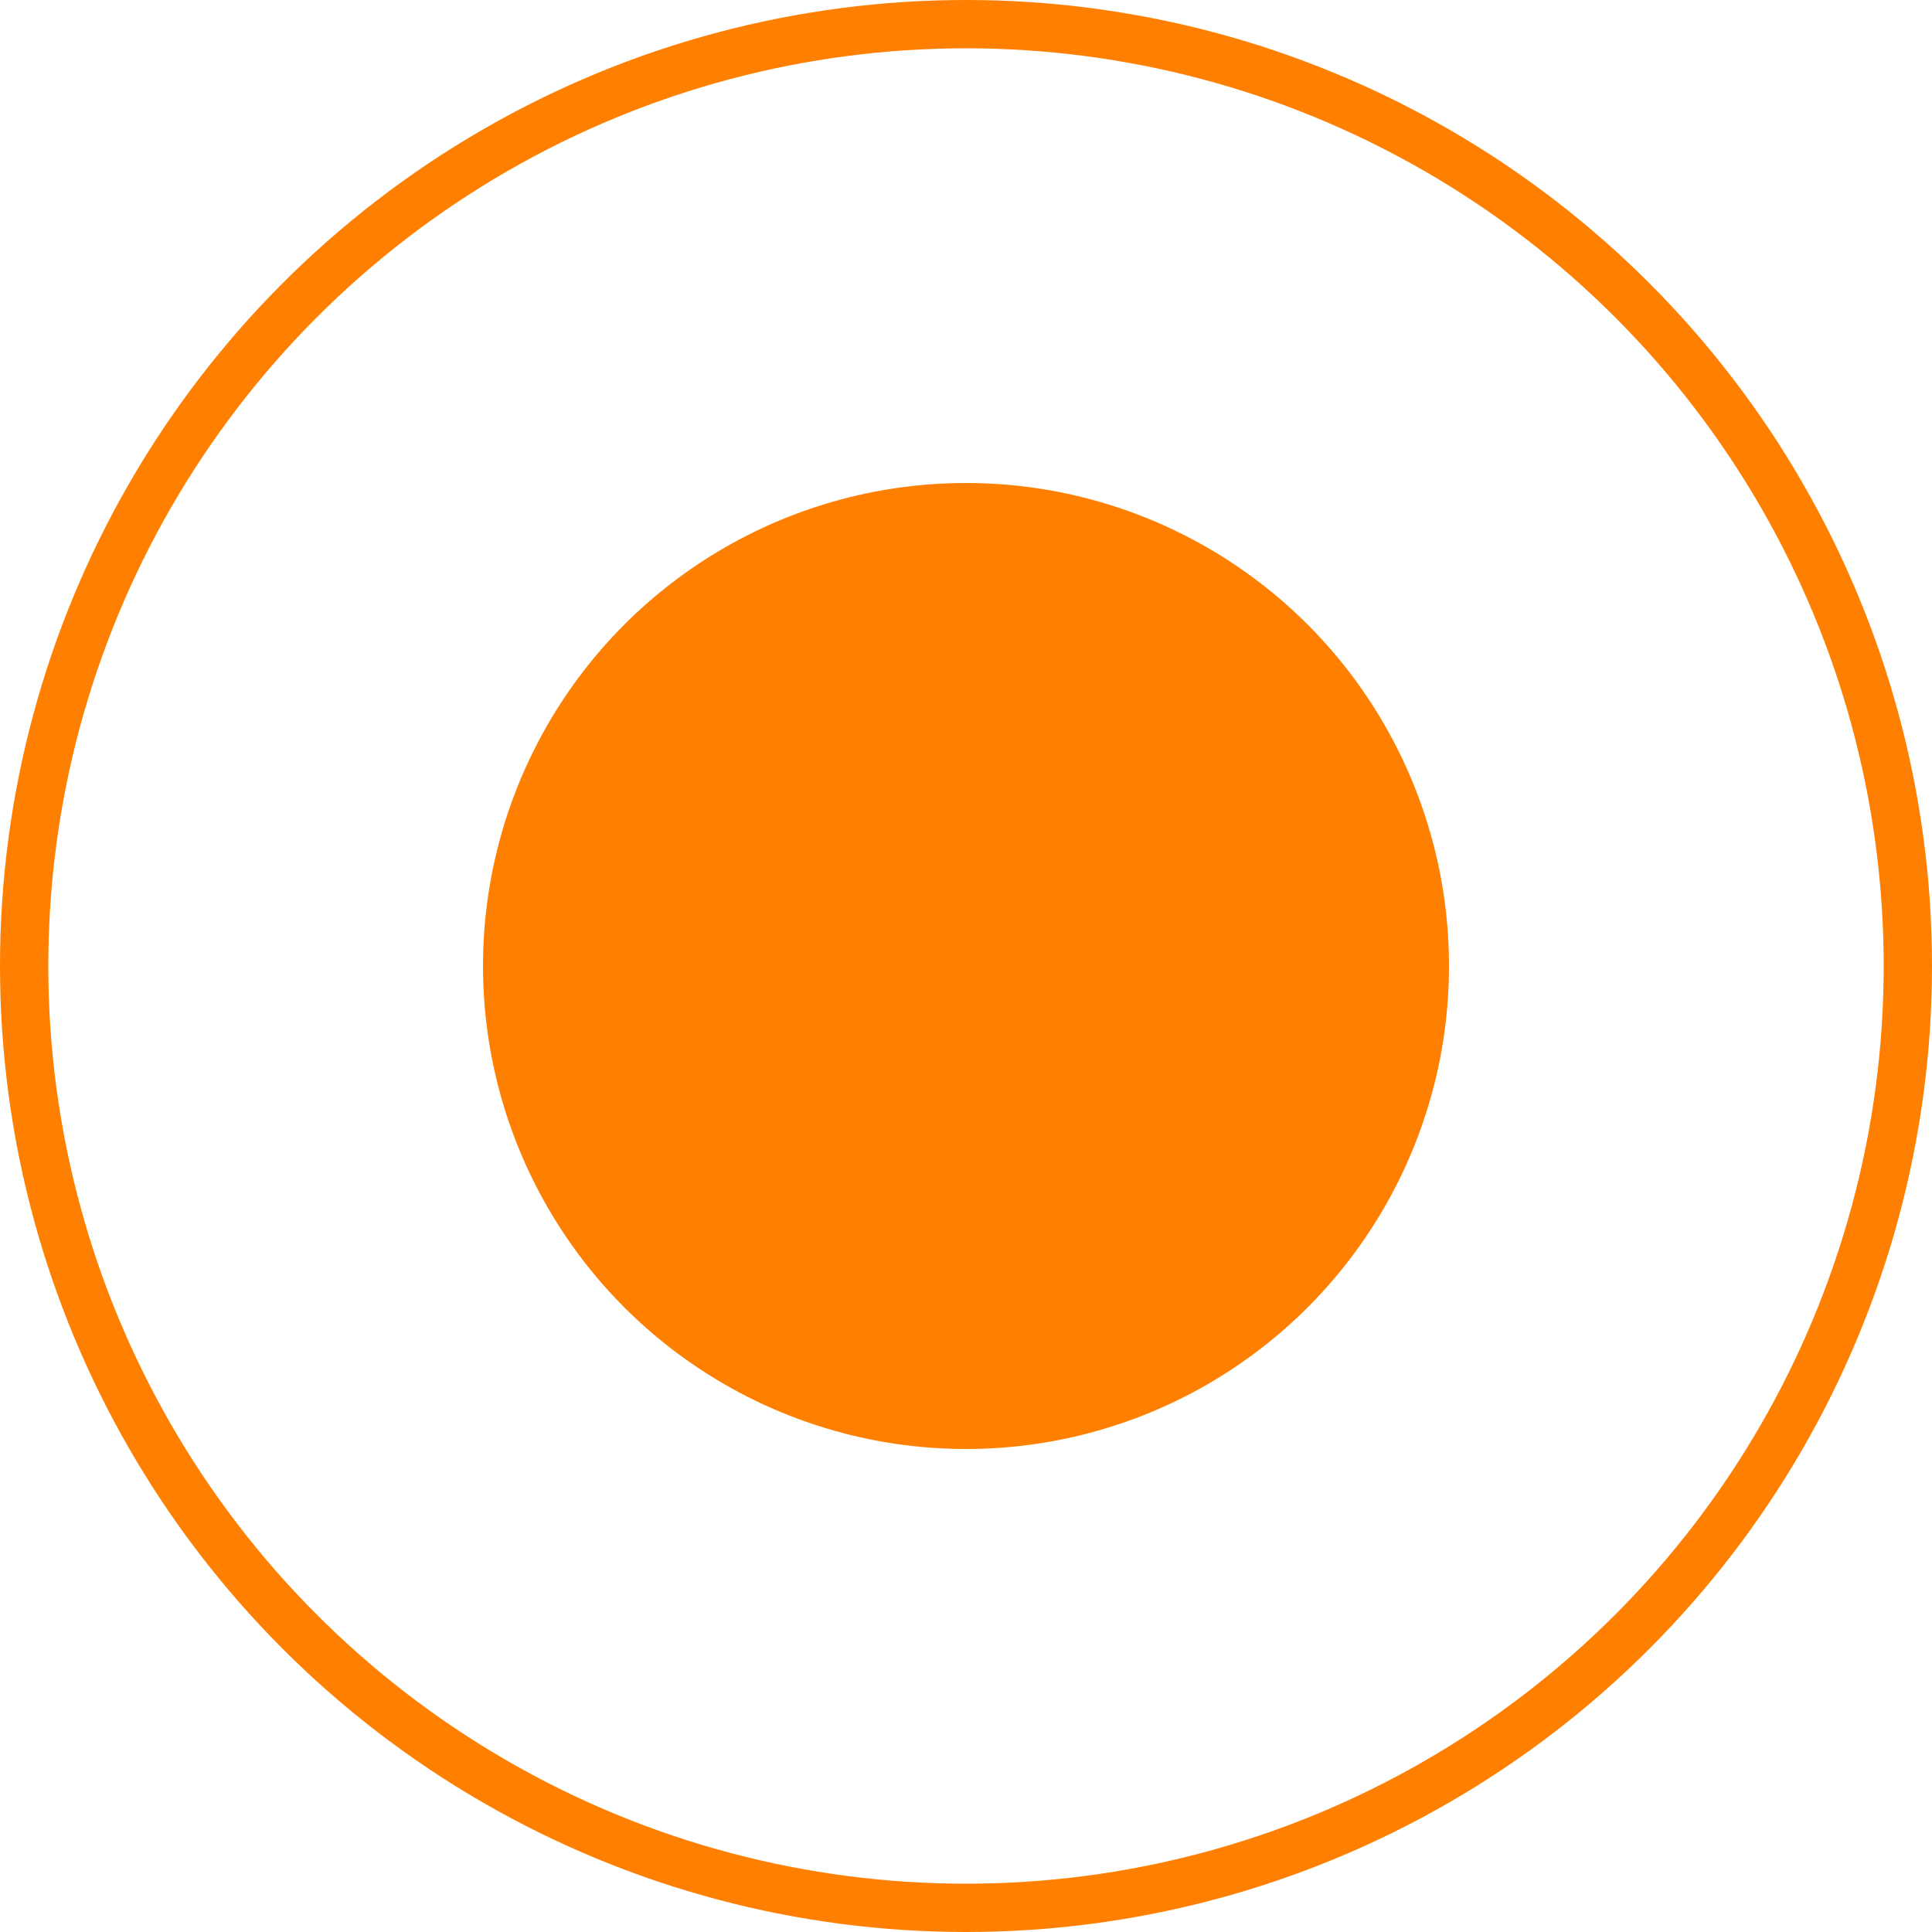
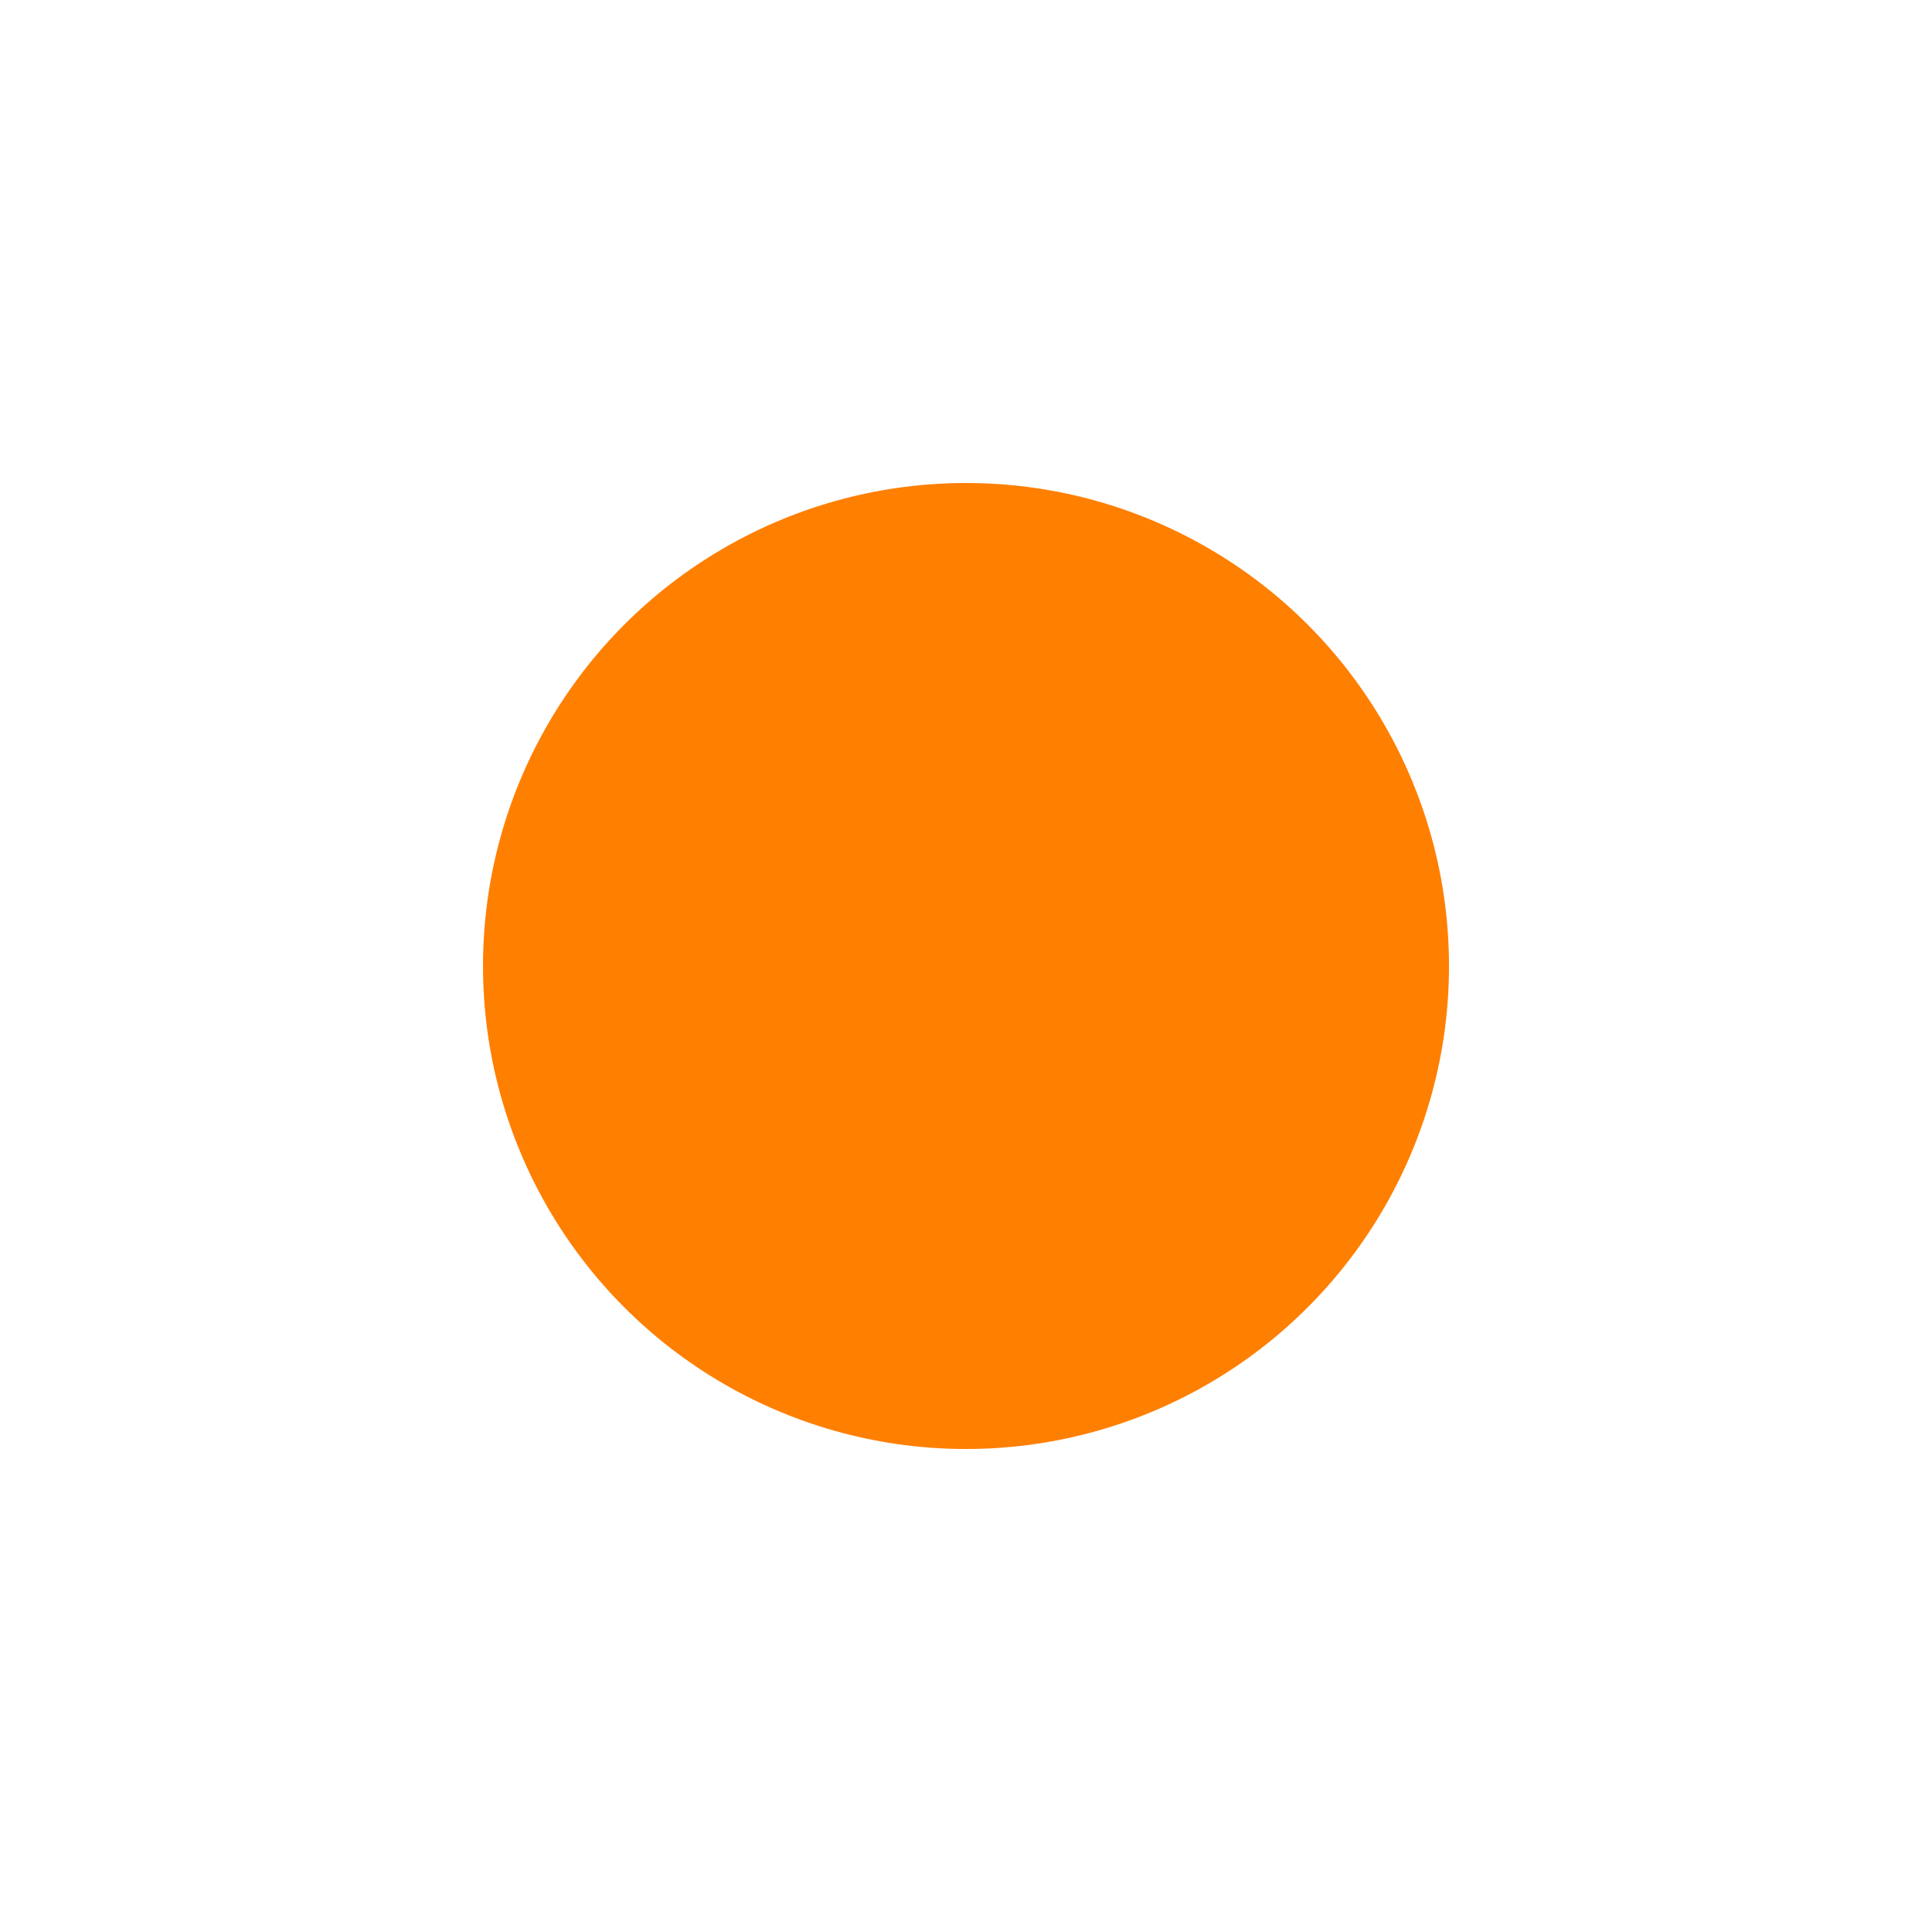
<svg xmlns="http://www.w3.org/2000/svg" width="40" height="40" viewBox="0 0 40 40" fill="none">
  <circle cx="20" cy="20" r="10" fill="#ff7F00" />
-   <circle cx="20" cy="20" r="19.5" stroke="#ff7F00" />
</svg>